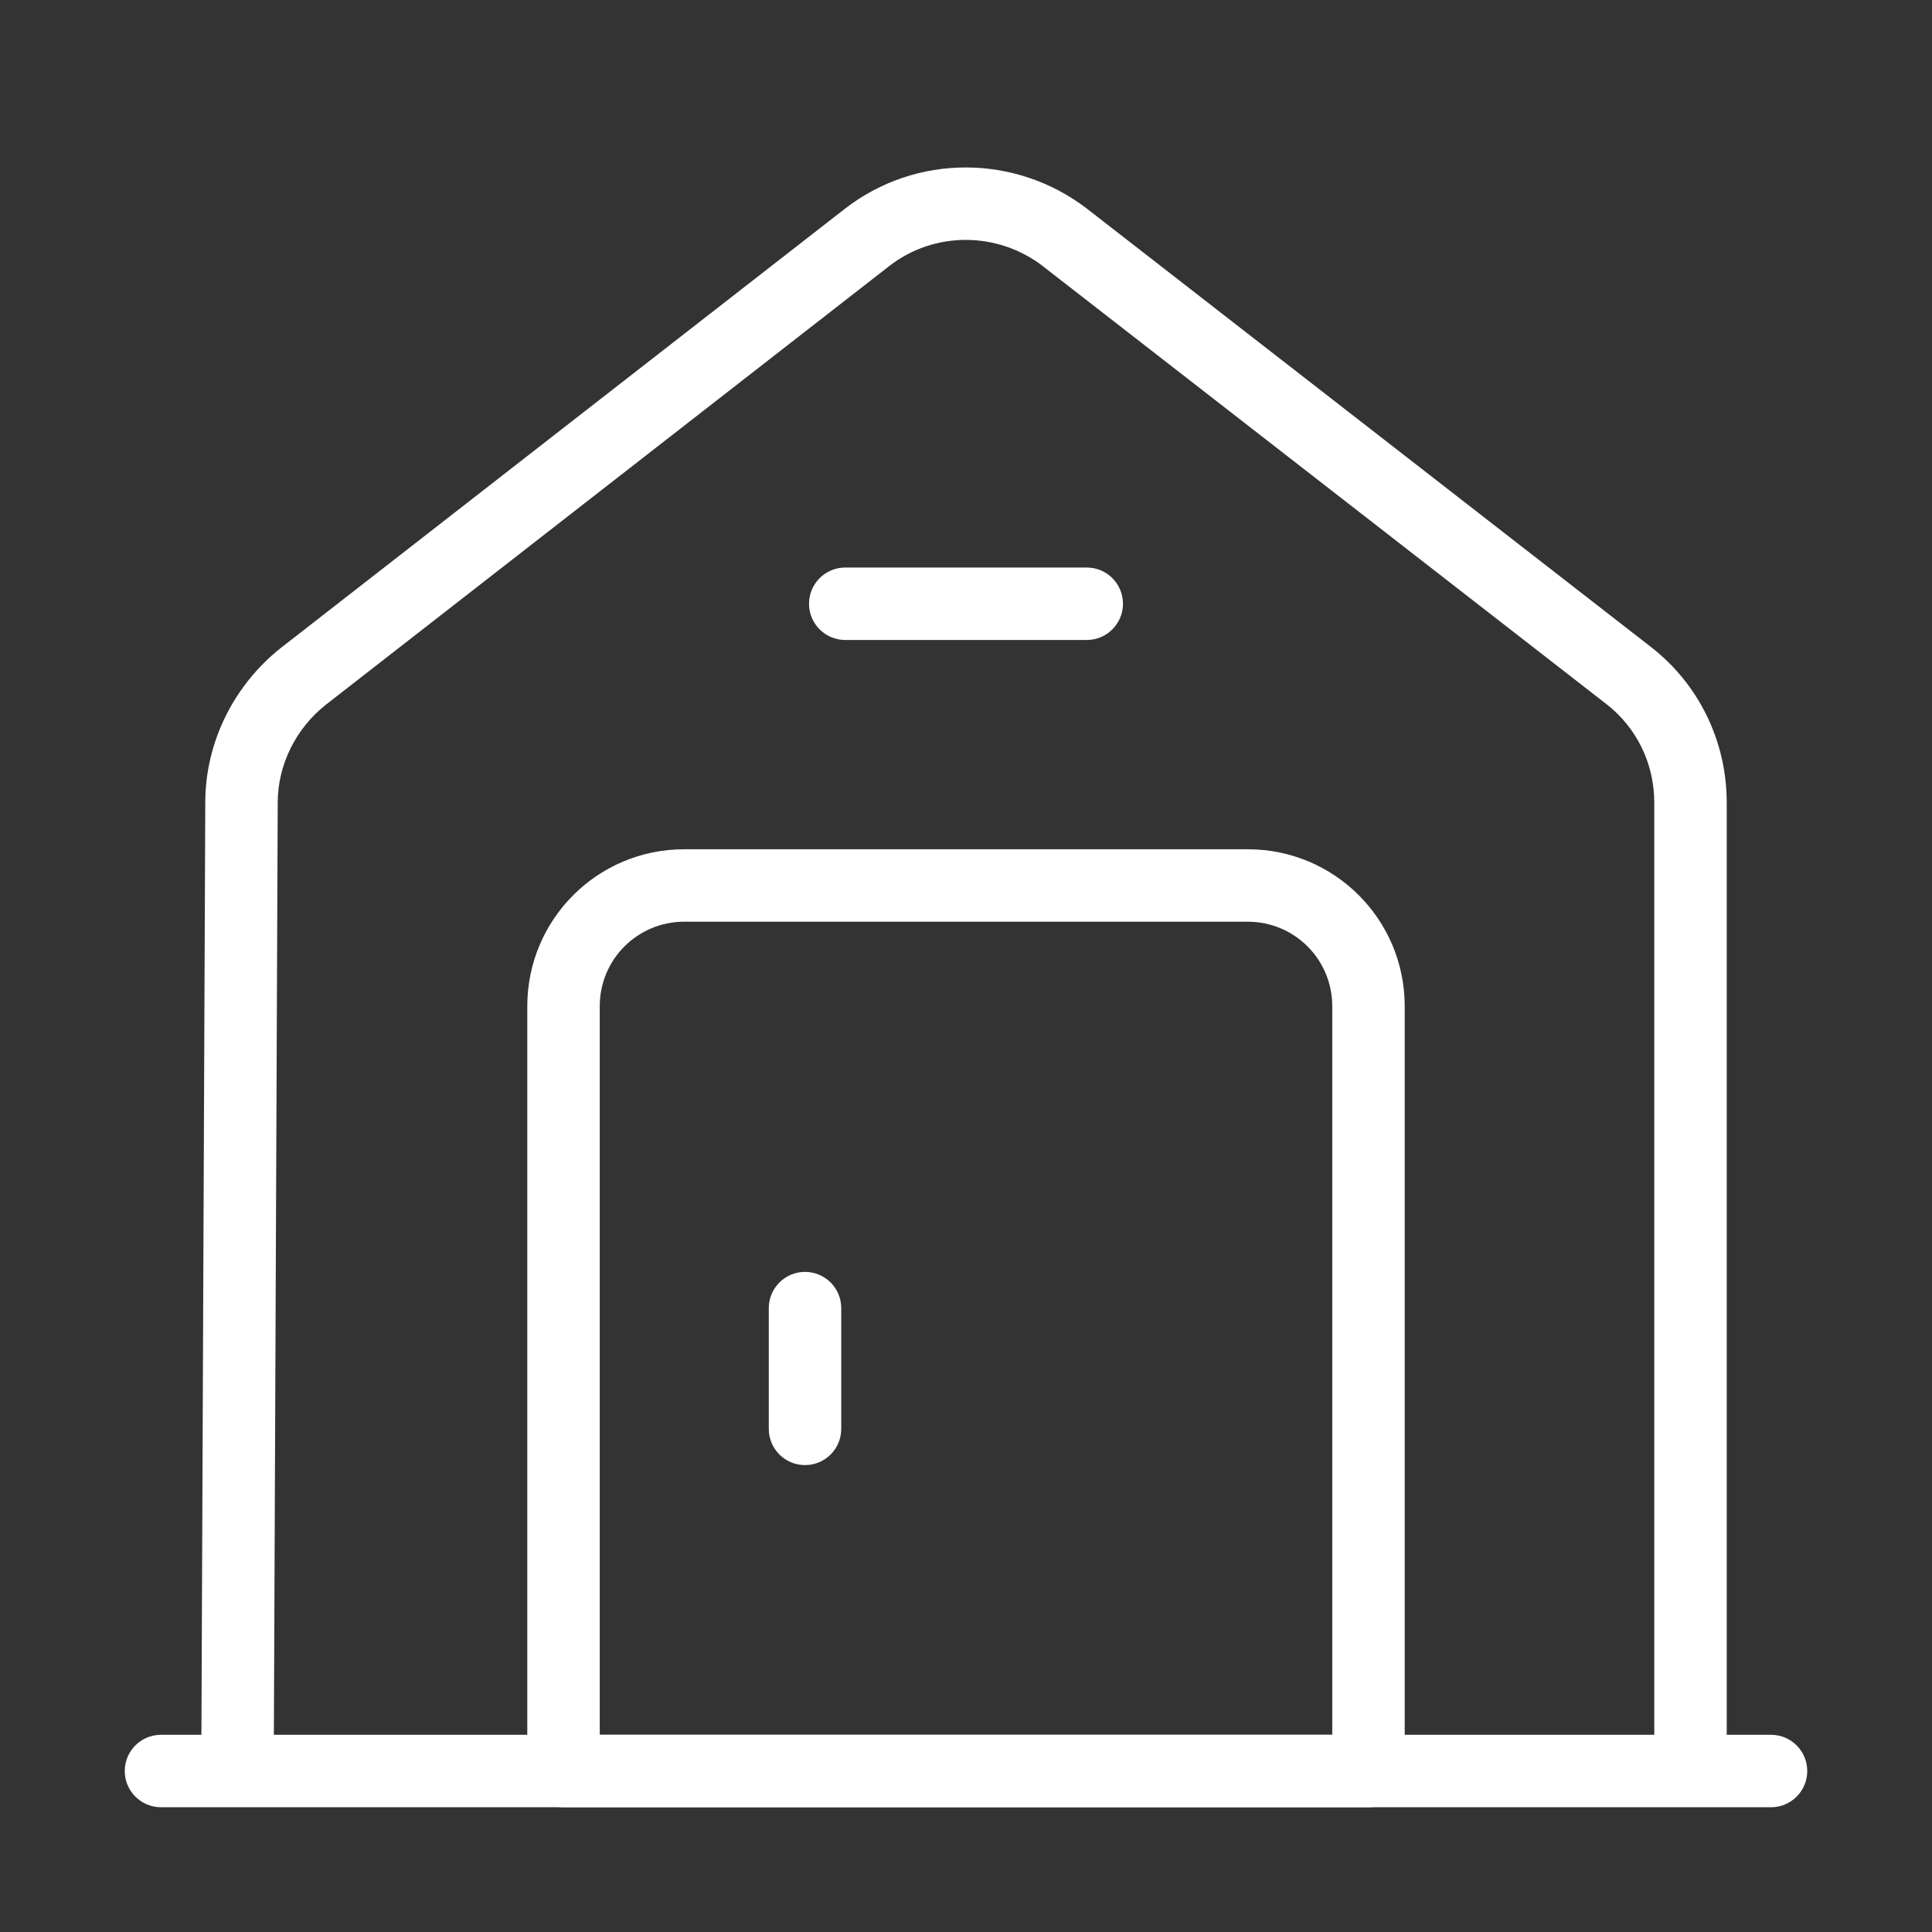
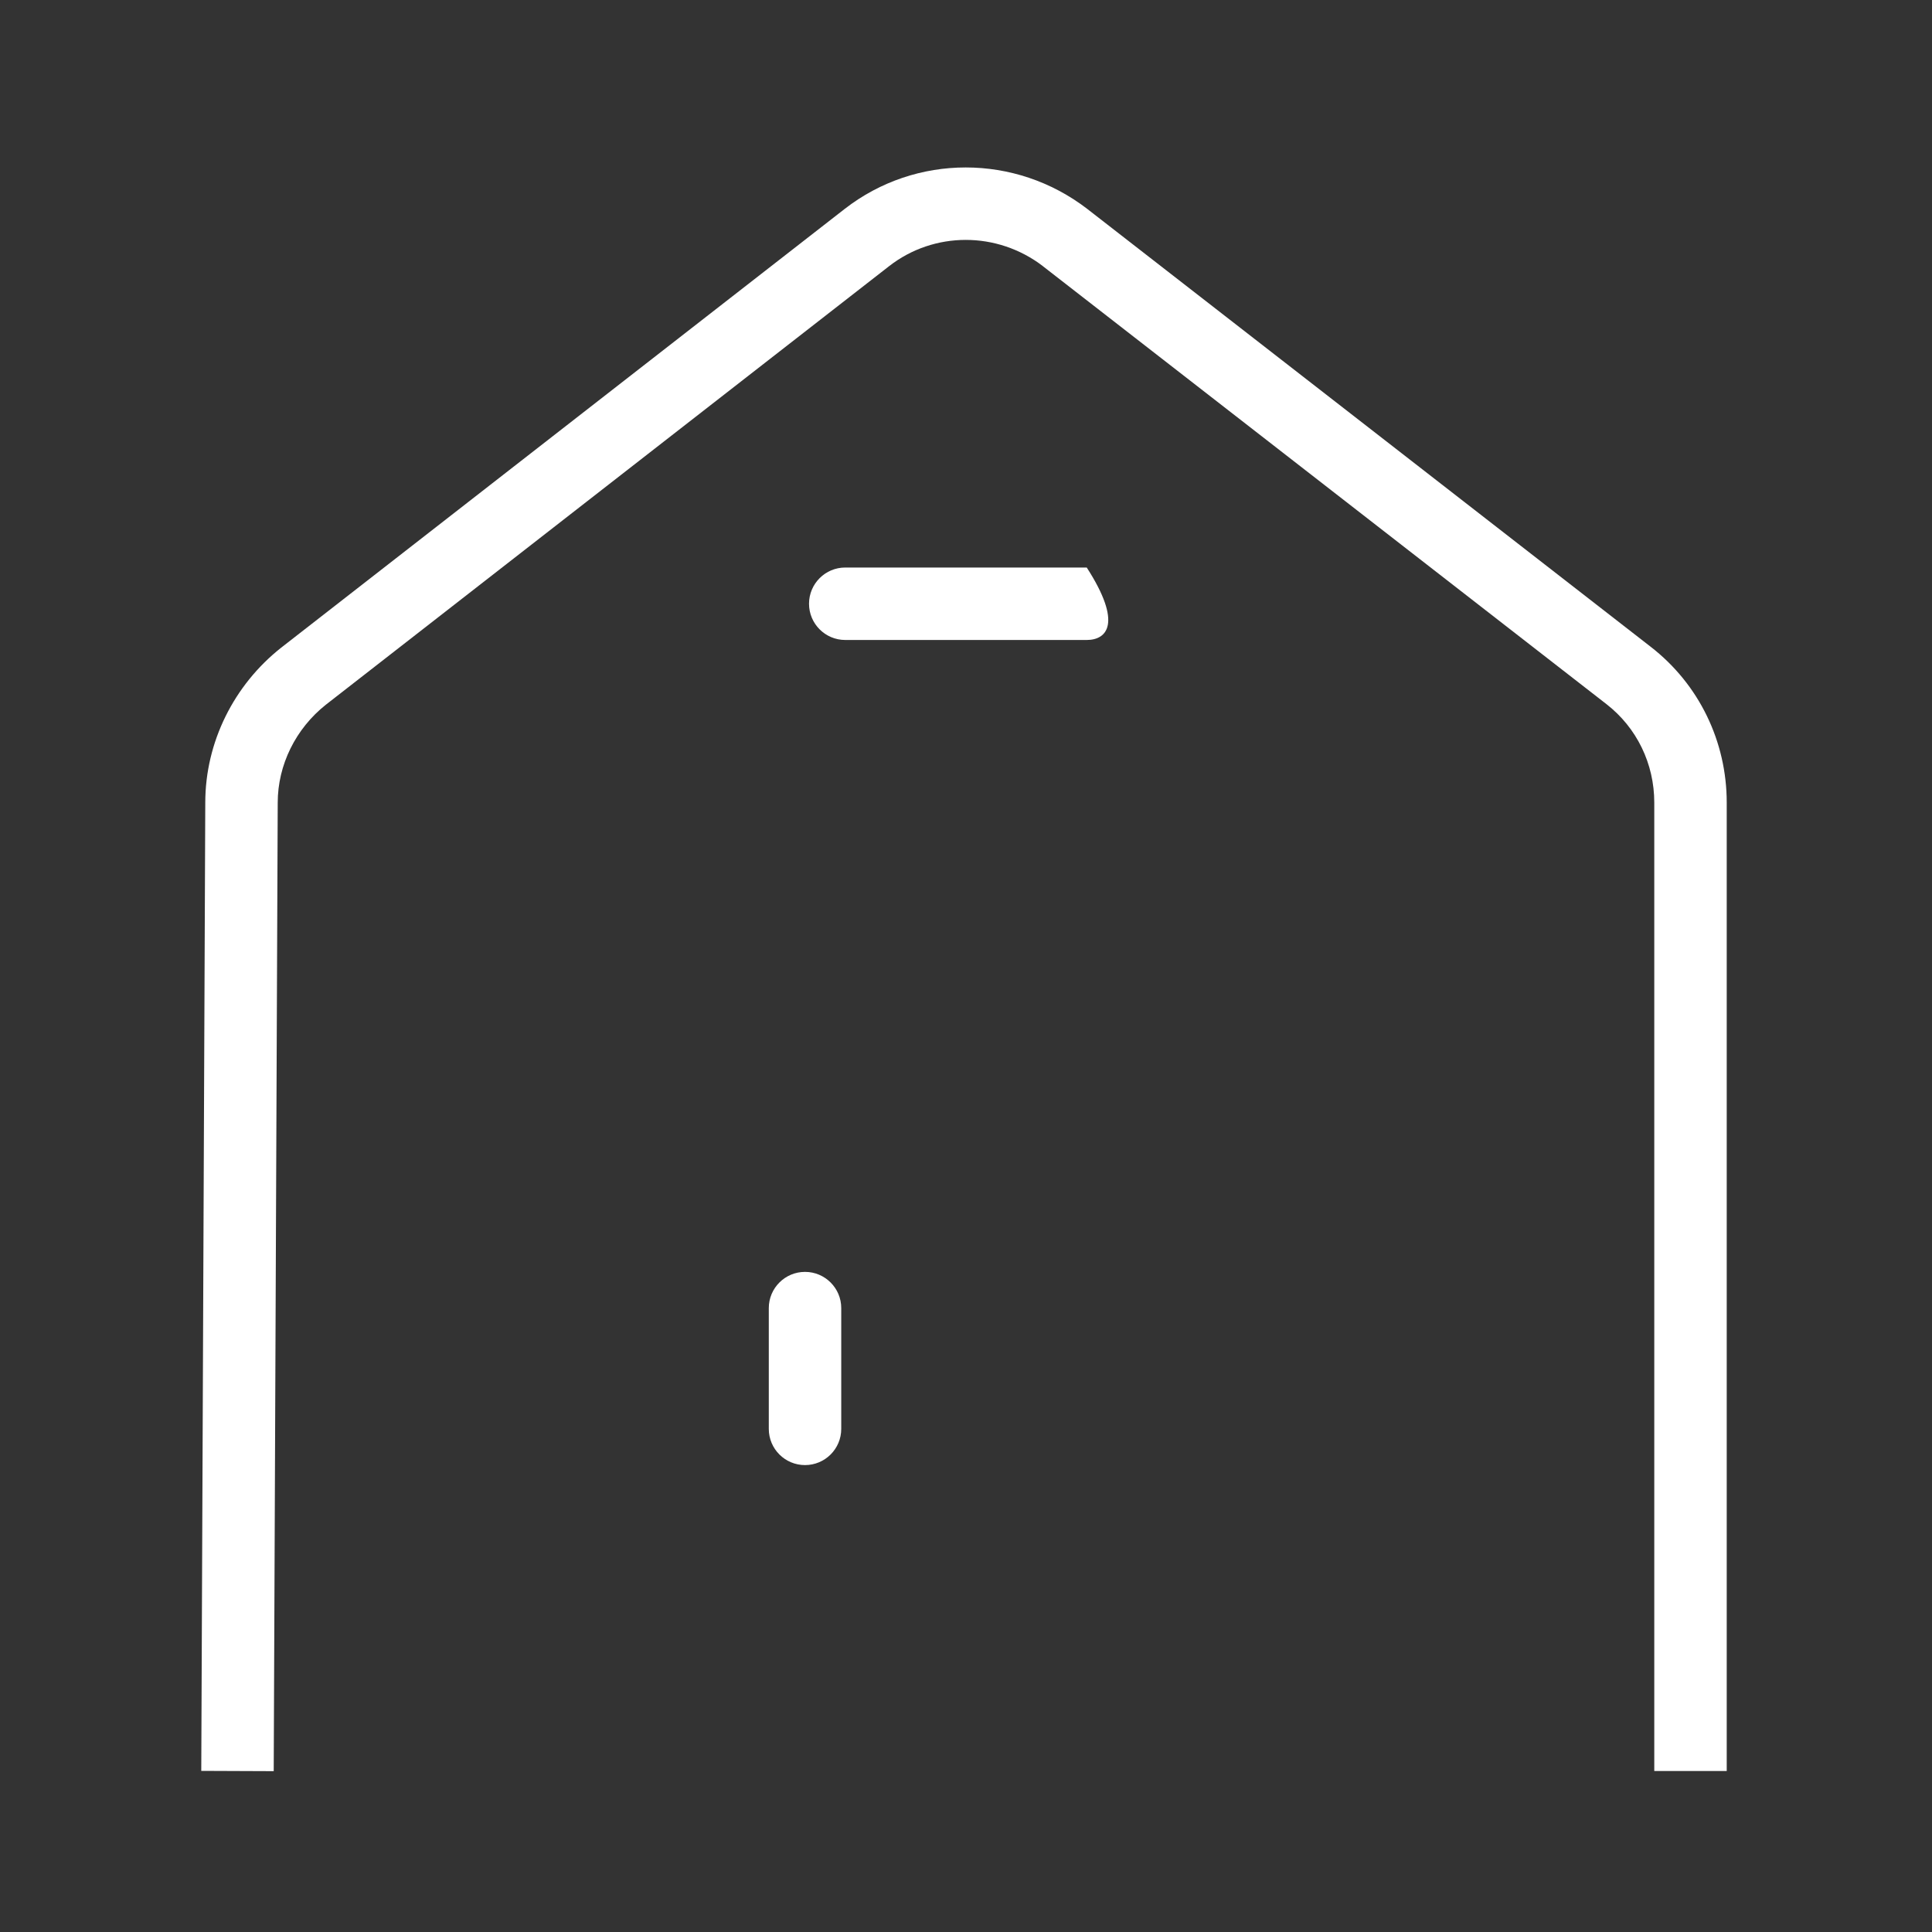
<svg xmlns="http://www.w3.org/2000/svg" width="40" height="40" viewBox="0 0 40 40" fill="none">
  <rect x="0" y="0" width="40" height="40" fill="#333333" stroke="none" />
-   <path fill-rule="evenodd" clip-rule="evenodd" d="M10.917 20.833C10.917 19.036 12.369 17.583 14.167 17.583H25.833C27.631 17.583 29.083 19.036 29.083 20.833V36.667C29.083 37.081 28.748 37.417 28.333 37.417H11.667C11.252 37.417 10.917 37.081 10.917 36.667V20.833ZM14.167 19.083C13.198 19.083 12.417 19.864 12.417 20.833V35.917H27.583V20.833C27.583 19.864 26.802 19.083 25.833 19.083H14.167Z" fill="white" />
-   <path fill-rule="evenodd" clip-rule="evenodd" d="M2.583 36.667C2.583 36.252 2.919 35.917 3.333 35.917H36.667C37.081 35.917 37.417 36.252 37.417 36.667C37.417 37.081 37.081 37.417 36.667 37.417H3.333C2.919 37.417 2.583 37.081 2.583 36.667Z" fill="white" />
  <path fill-rule="evenodd" clip-rule="evenodd" d="M16.667 26.333C17.081 26.333 17.417 26.669 17.417 27.083V29.583C17.417 29.998 17.081 30.333 16.667 30.333C16.253 30.333 15.917 29.998 15.917 29.583V27.083C15.917 26.669 16.253 26.333 16.667 26.333Z" fill="white" />
-   <path fill-rule="evenodd" clip-rule="evenodd" d="M16.75 12.5C16.75 12.086 17.086 11.75 17.5 11.75H22.5C22.914 11.75 23.25 12.086 23.25 12.5C23.25 12.914 22.914 13.25 22.5 13.25H17.5C17.086 13.25 16.75 12.914 16.75 12.5Z" fill="white" />
+   <path fill-rule="evenodd" clip-rule="evenodd" d="M16.75 12.5C16.75 12.086 17.086 11.75 17.5 11.75H22.5C23.25 12.914 22.914 13.25 22.5 13.25H17.5C17.086 13.25 16.75 12.914 16.75 12.5Z" fill="white" />
  <path fill-rule="evenodd" clip-rule="evenodd" d="M18.41 5.509C18.41 5.509 18.411 5.509 18.41 5.509L6.747 14.59C6.121 15.086 5.75 15.838 5.75 16.617L5.75 16.62L5.667 36.67L4.167 36.664L4.25 16.617C4.25 16.616 4.25 16.616 4.25 16.615C4.251 15.361 4.845 14.182 5.818 13.412L5.823 13.408L17.489 4.325C18.962 3.18 21.023 3.183 22.506 4.322L22.51 4.325L34.176 13.391C35.179 14.168 35.75 15.355 35.75 16.617V36.667H34.25V16.617C34.25 15.812 33.888 15.065 33.257 14.576L21.593 5.512C21.593 5.511 21.592 5.511 21.592 5.51C20.643 4.784 19.337 4.788 18.41 5.509Z" fill="white" />
</svg>